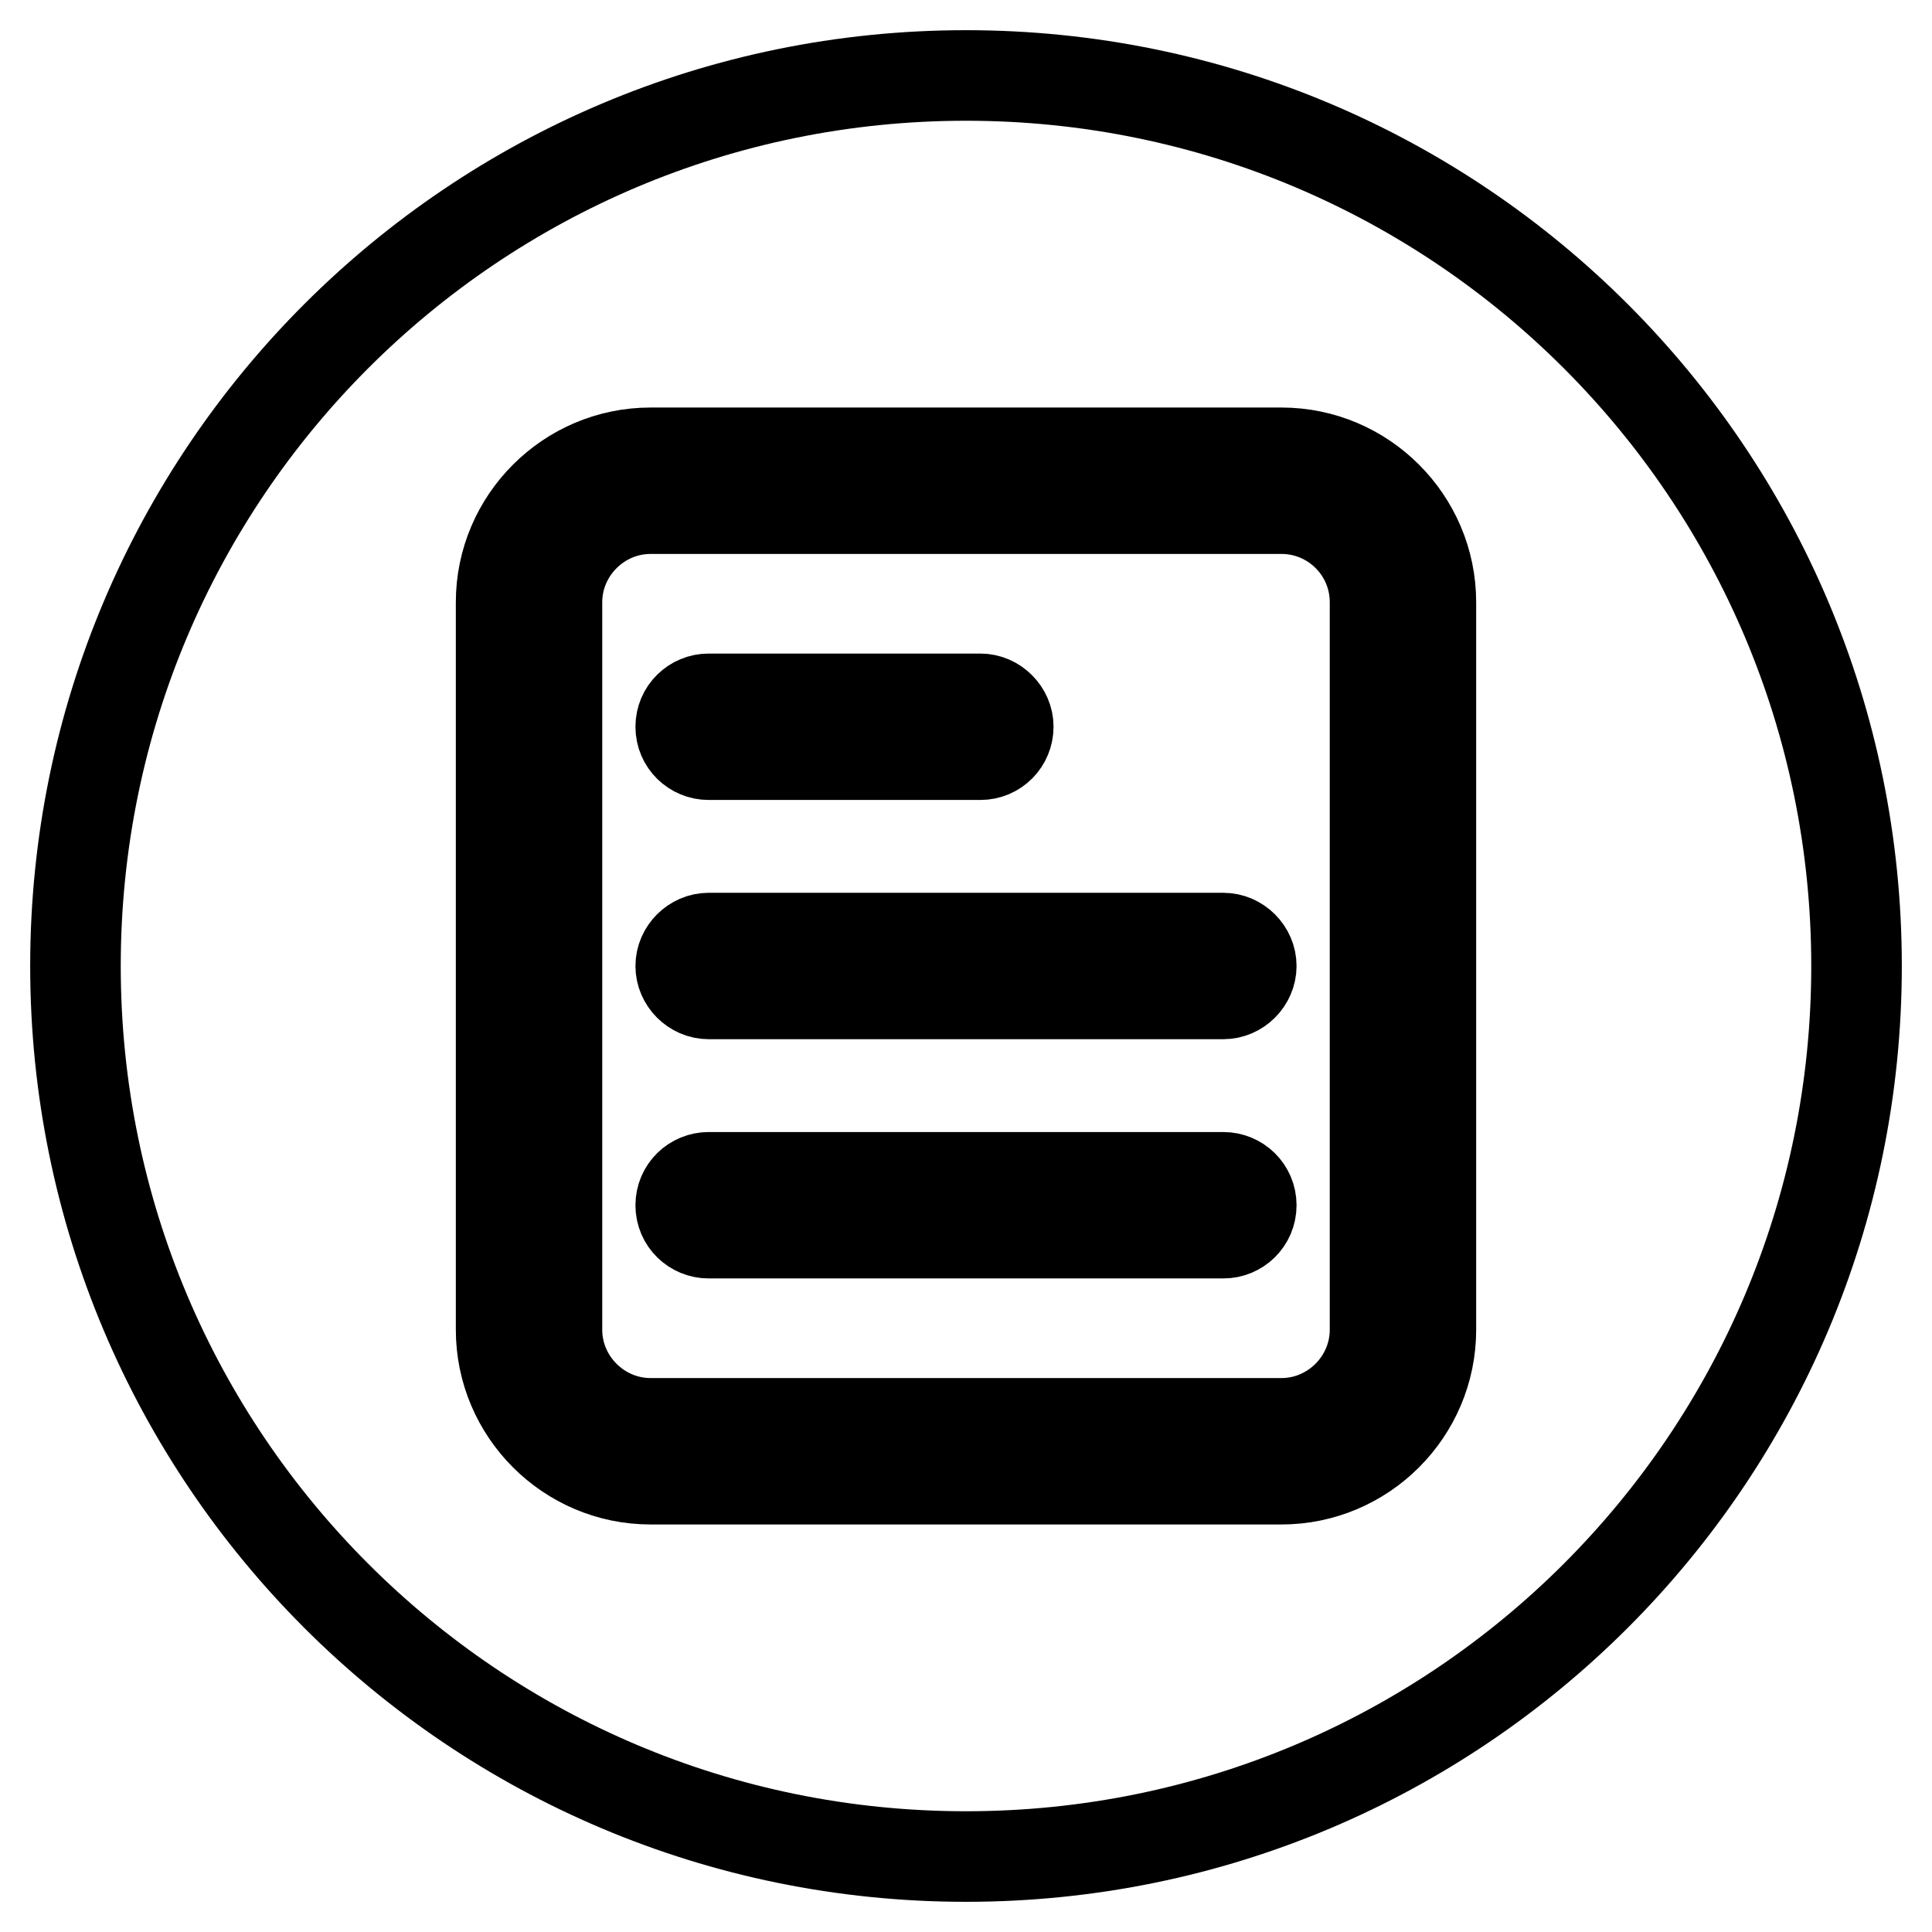
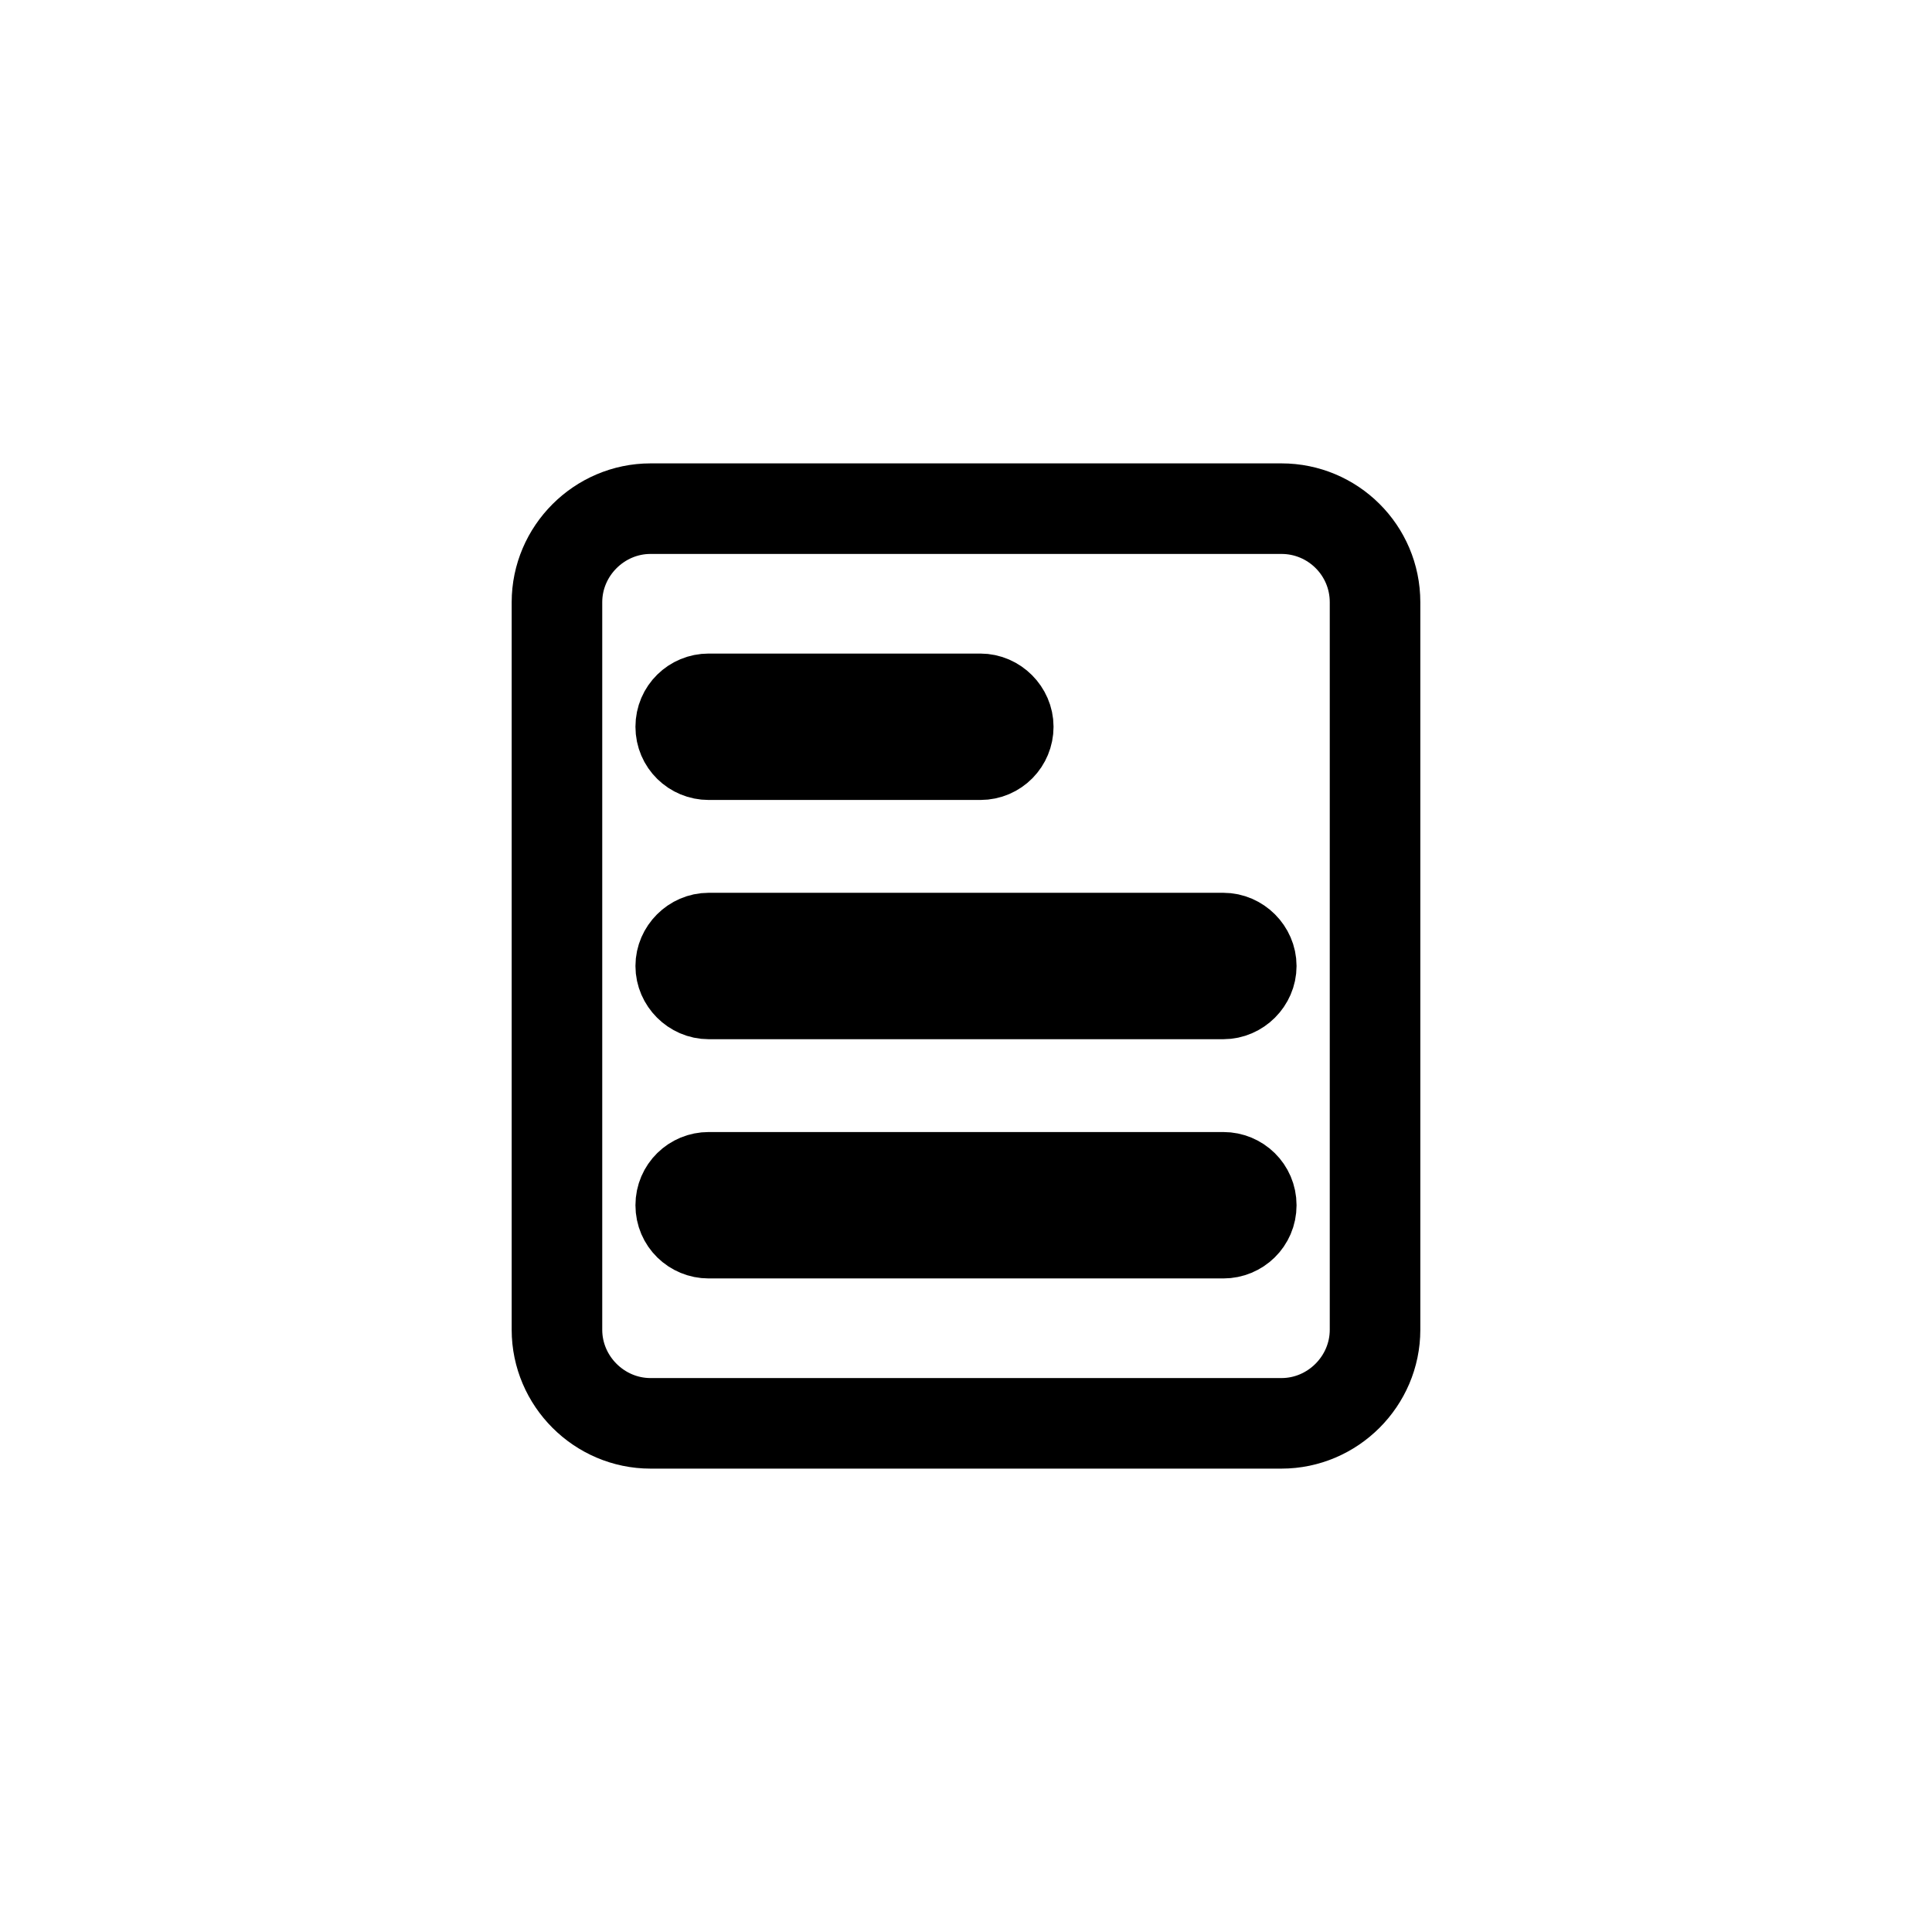
<svg xmlns="http://www.w3.org/2000/svg" version="1.1" x="0px" y="0px" viewBox="0 0 256 256" enable-background="new 0 0 256 256" xml:space="preserve">
  <g>
    <g>
-       <path stroke-width="12" fill-opacity="0" stroke="#000000" d="M169.8,67.4H86.2c-6.8,0-12.4,5.6-12.4,12.4v96.4c0,6.8,5.6,12.4,12.4,12.4h83.6c6.8,0,12.4-5.6,12.4-12.4V79.8C182.2,72.9,176.6,67.4,169.8,67.4z M93.9,92.6h36c2,0,3.7,1.7,3.7,3.7c0,2-1.6,3.7-3.7,3.7h-36c-2,0-3.7-1.6-3.7-3.7S91.9,92.6,93.9,92.6z M162.1,163.4H93.9c-2,0-3.7-1.6-3.7-3.7s1.7-3.7,3.7-3.7h68.2c2,0,3.7,1.6,3.7,3.7C165.8,161.8,164.1,163.4,162.1,163.4z M162.1,131.7H93.9c-2,0-3.7-1.7-3.7-3.7c0-2,1.7-3.7,3.7-3.7h68.2c2,0,3.7,1.7,3.7,3.7C165.8,130,164.1,131.7,162.1,131.7z" />
-       <path stroke-width="12" fill-opacity="0" stroke="#000000" d="M128,10C62.8,10,10,62.8,10,128c0,65.2,52.8,118,118,118c65.2,0,118-52.8,118-118C246,62.8,193.2,10,128,10z M189.6,176.2c0,10.9-8.9,19.8-19.8,19.8H86.2c-10.9,0-19.8-8.9-19.8-19.8V79.8c0-10.9,8.9-19.8,19.8-19.8h83.6c10.9,0,19.8,8.9,19.8,19.8L189.6,176.2L189.6,176.2z" />
+       <path stroke-width="12" fill-opacity="0" stroke="#000000" d="M169.8,67.4H86.2c-6.8,0-12.4,5.6-12.4,12.4v96.4c0,6.8,5.6,12.4,12.4,12.4h83.6c6.8,0,12.4-5.6,12.4-12.4V79.8C182.2,72.9,176.6,67.4,169.8,67.4z M93.9,92.6h36c2,0,3.7,1.7,3.7,3.7c0,2-1.6,3.7-3.7,3.7h-36c-2,0-3.7-1.6-3.7-3.7S91.9,92.6,93.9,92.6z M162.1,163.4H93.9c-2,0-3.7-1.6-3.7-3.7s1.7-3.7,3.7-3.7h68.2c2,0,3.7,1.6,3.7,3.7C165.8,161.8,164.1,163.4,162.1,163.4M162.1,131.7H93.9c-2,0-3.7-1.7-3.7-3.7c0-2,1.7-3.7,3.7-3.7h68.2c2,0,3.7,1.7,3.7,3.7C165.8,130,164.1,131.7,162.1,131.7z" />
    </g>
  </g>
</svg>